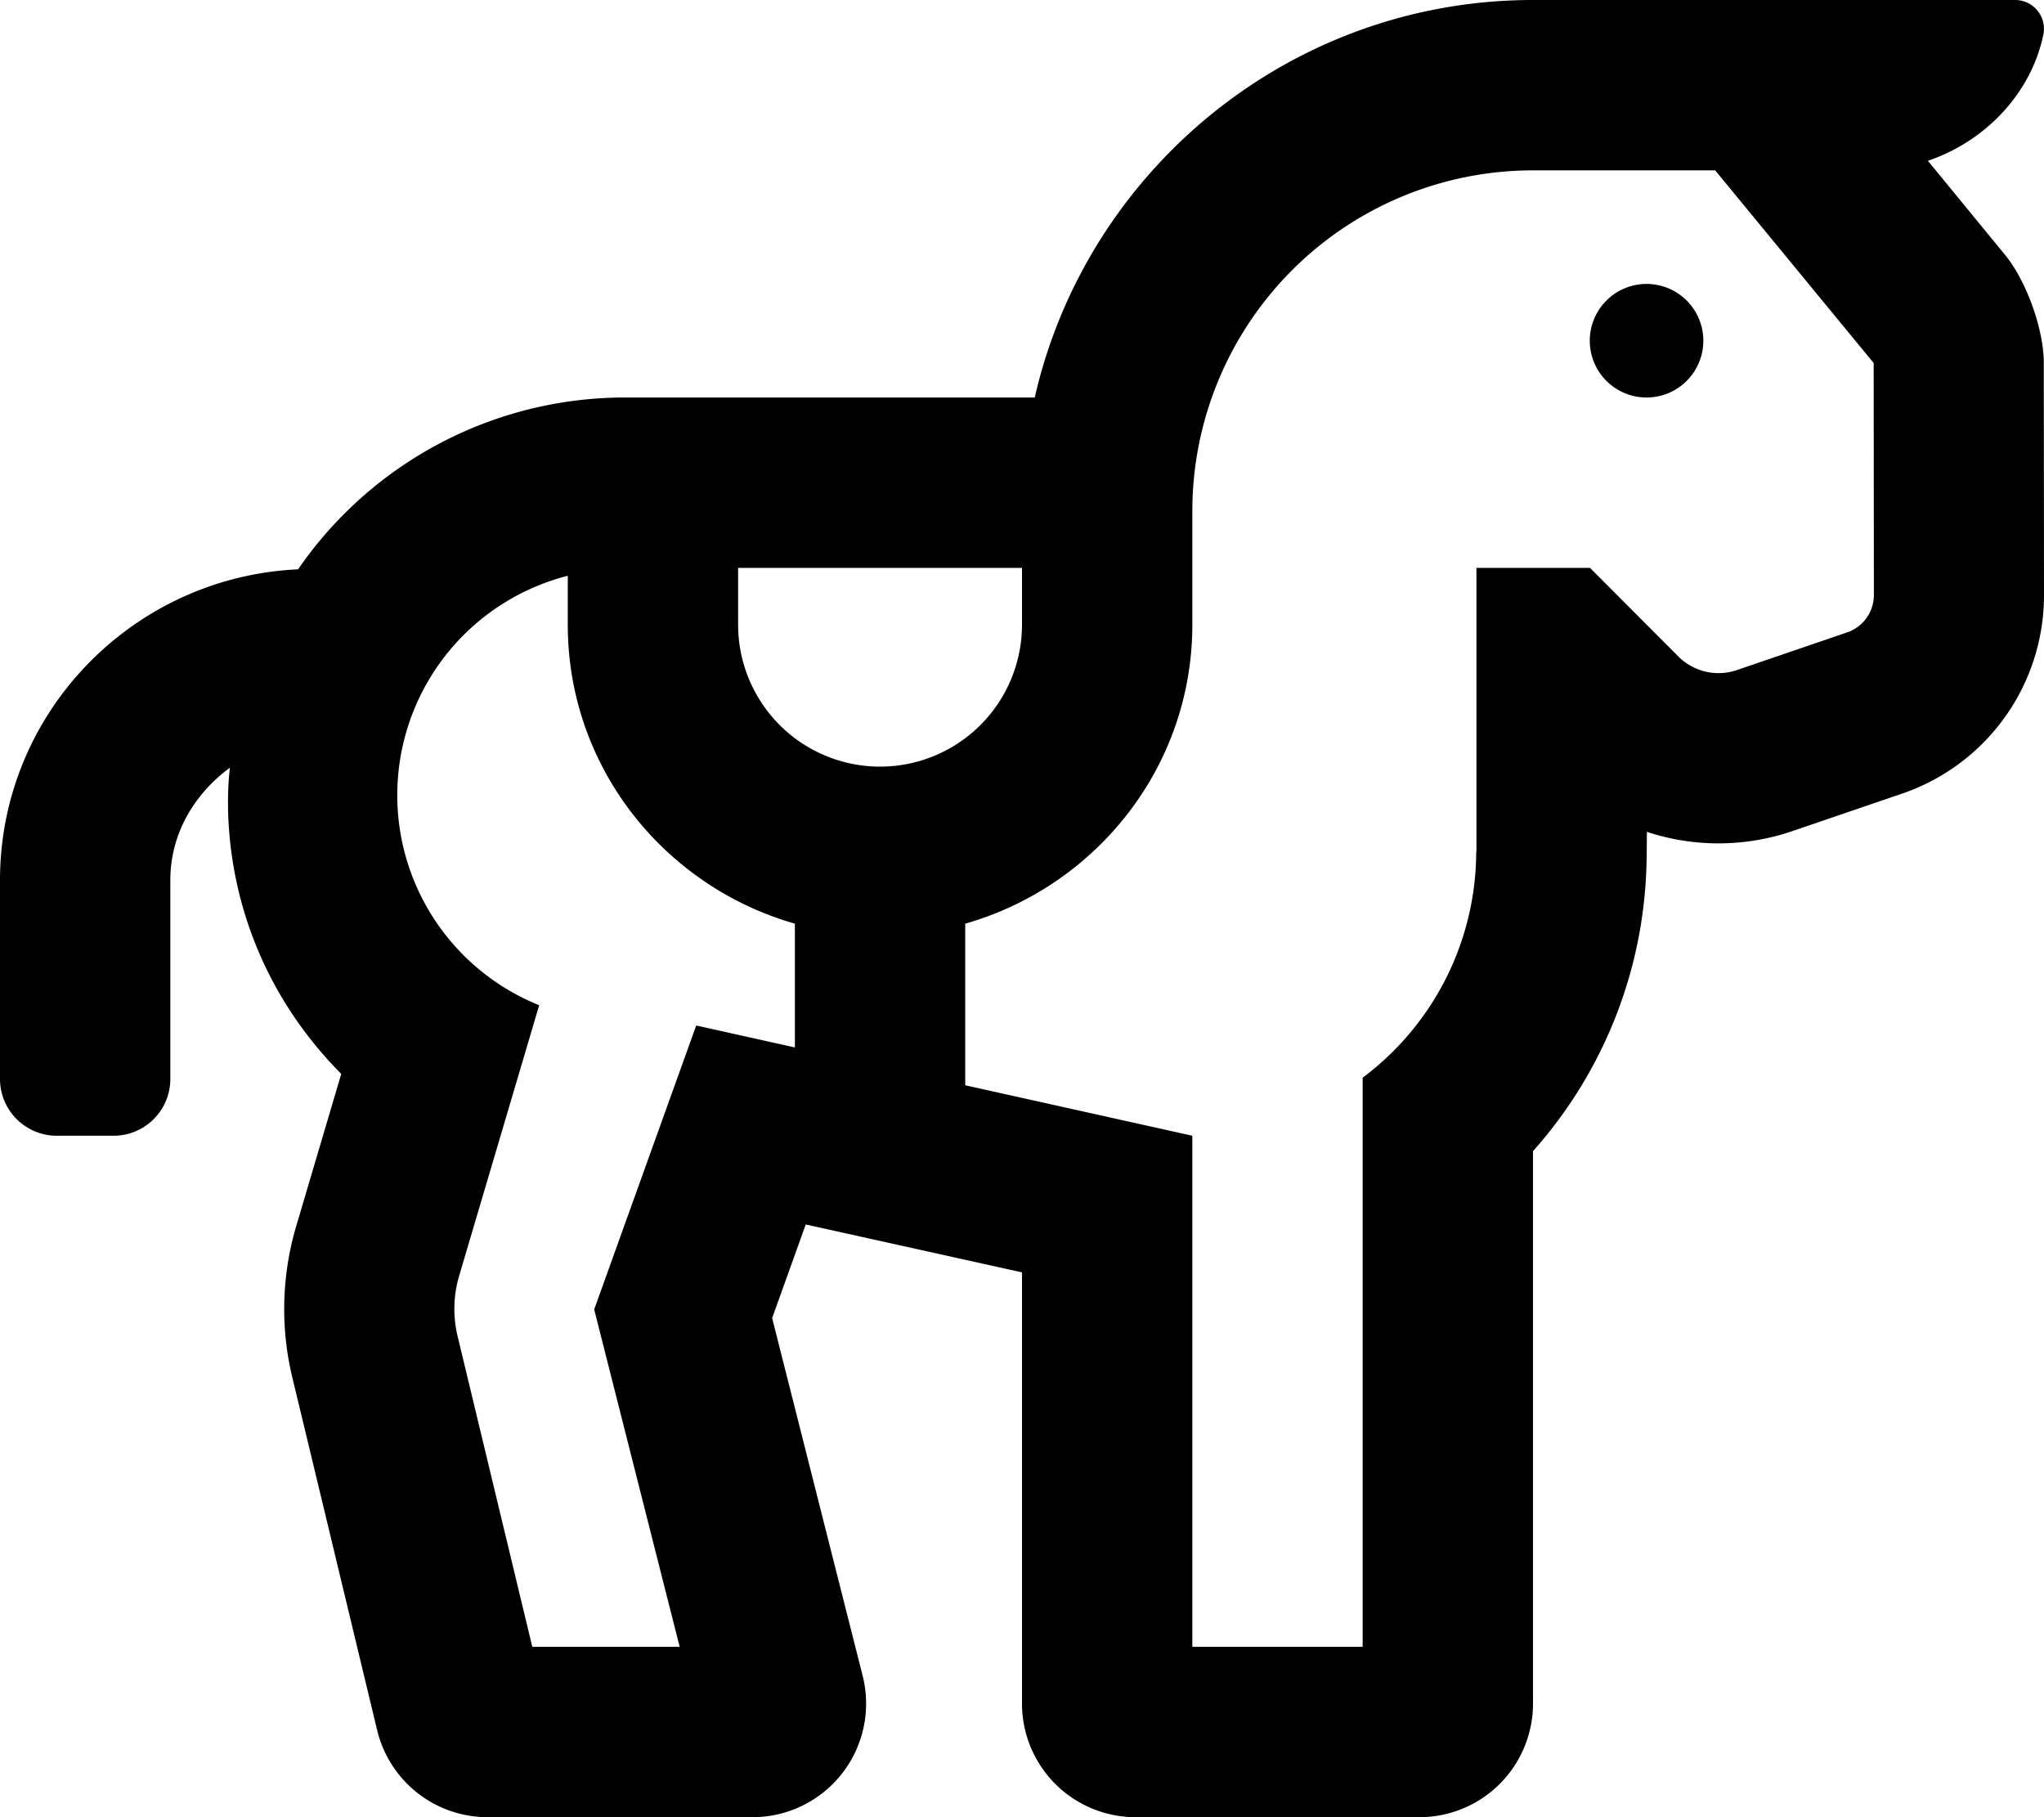
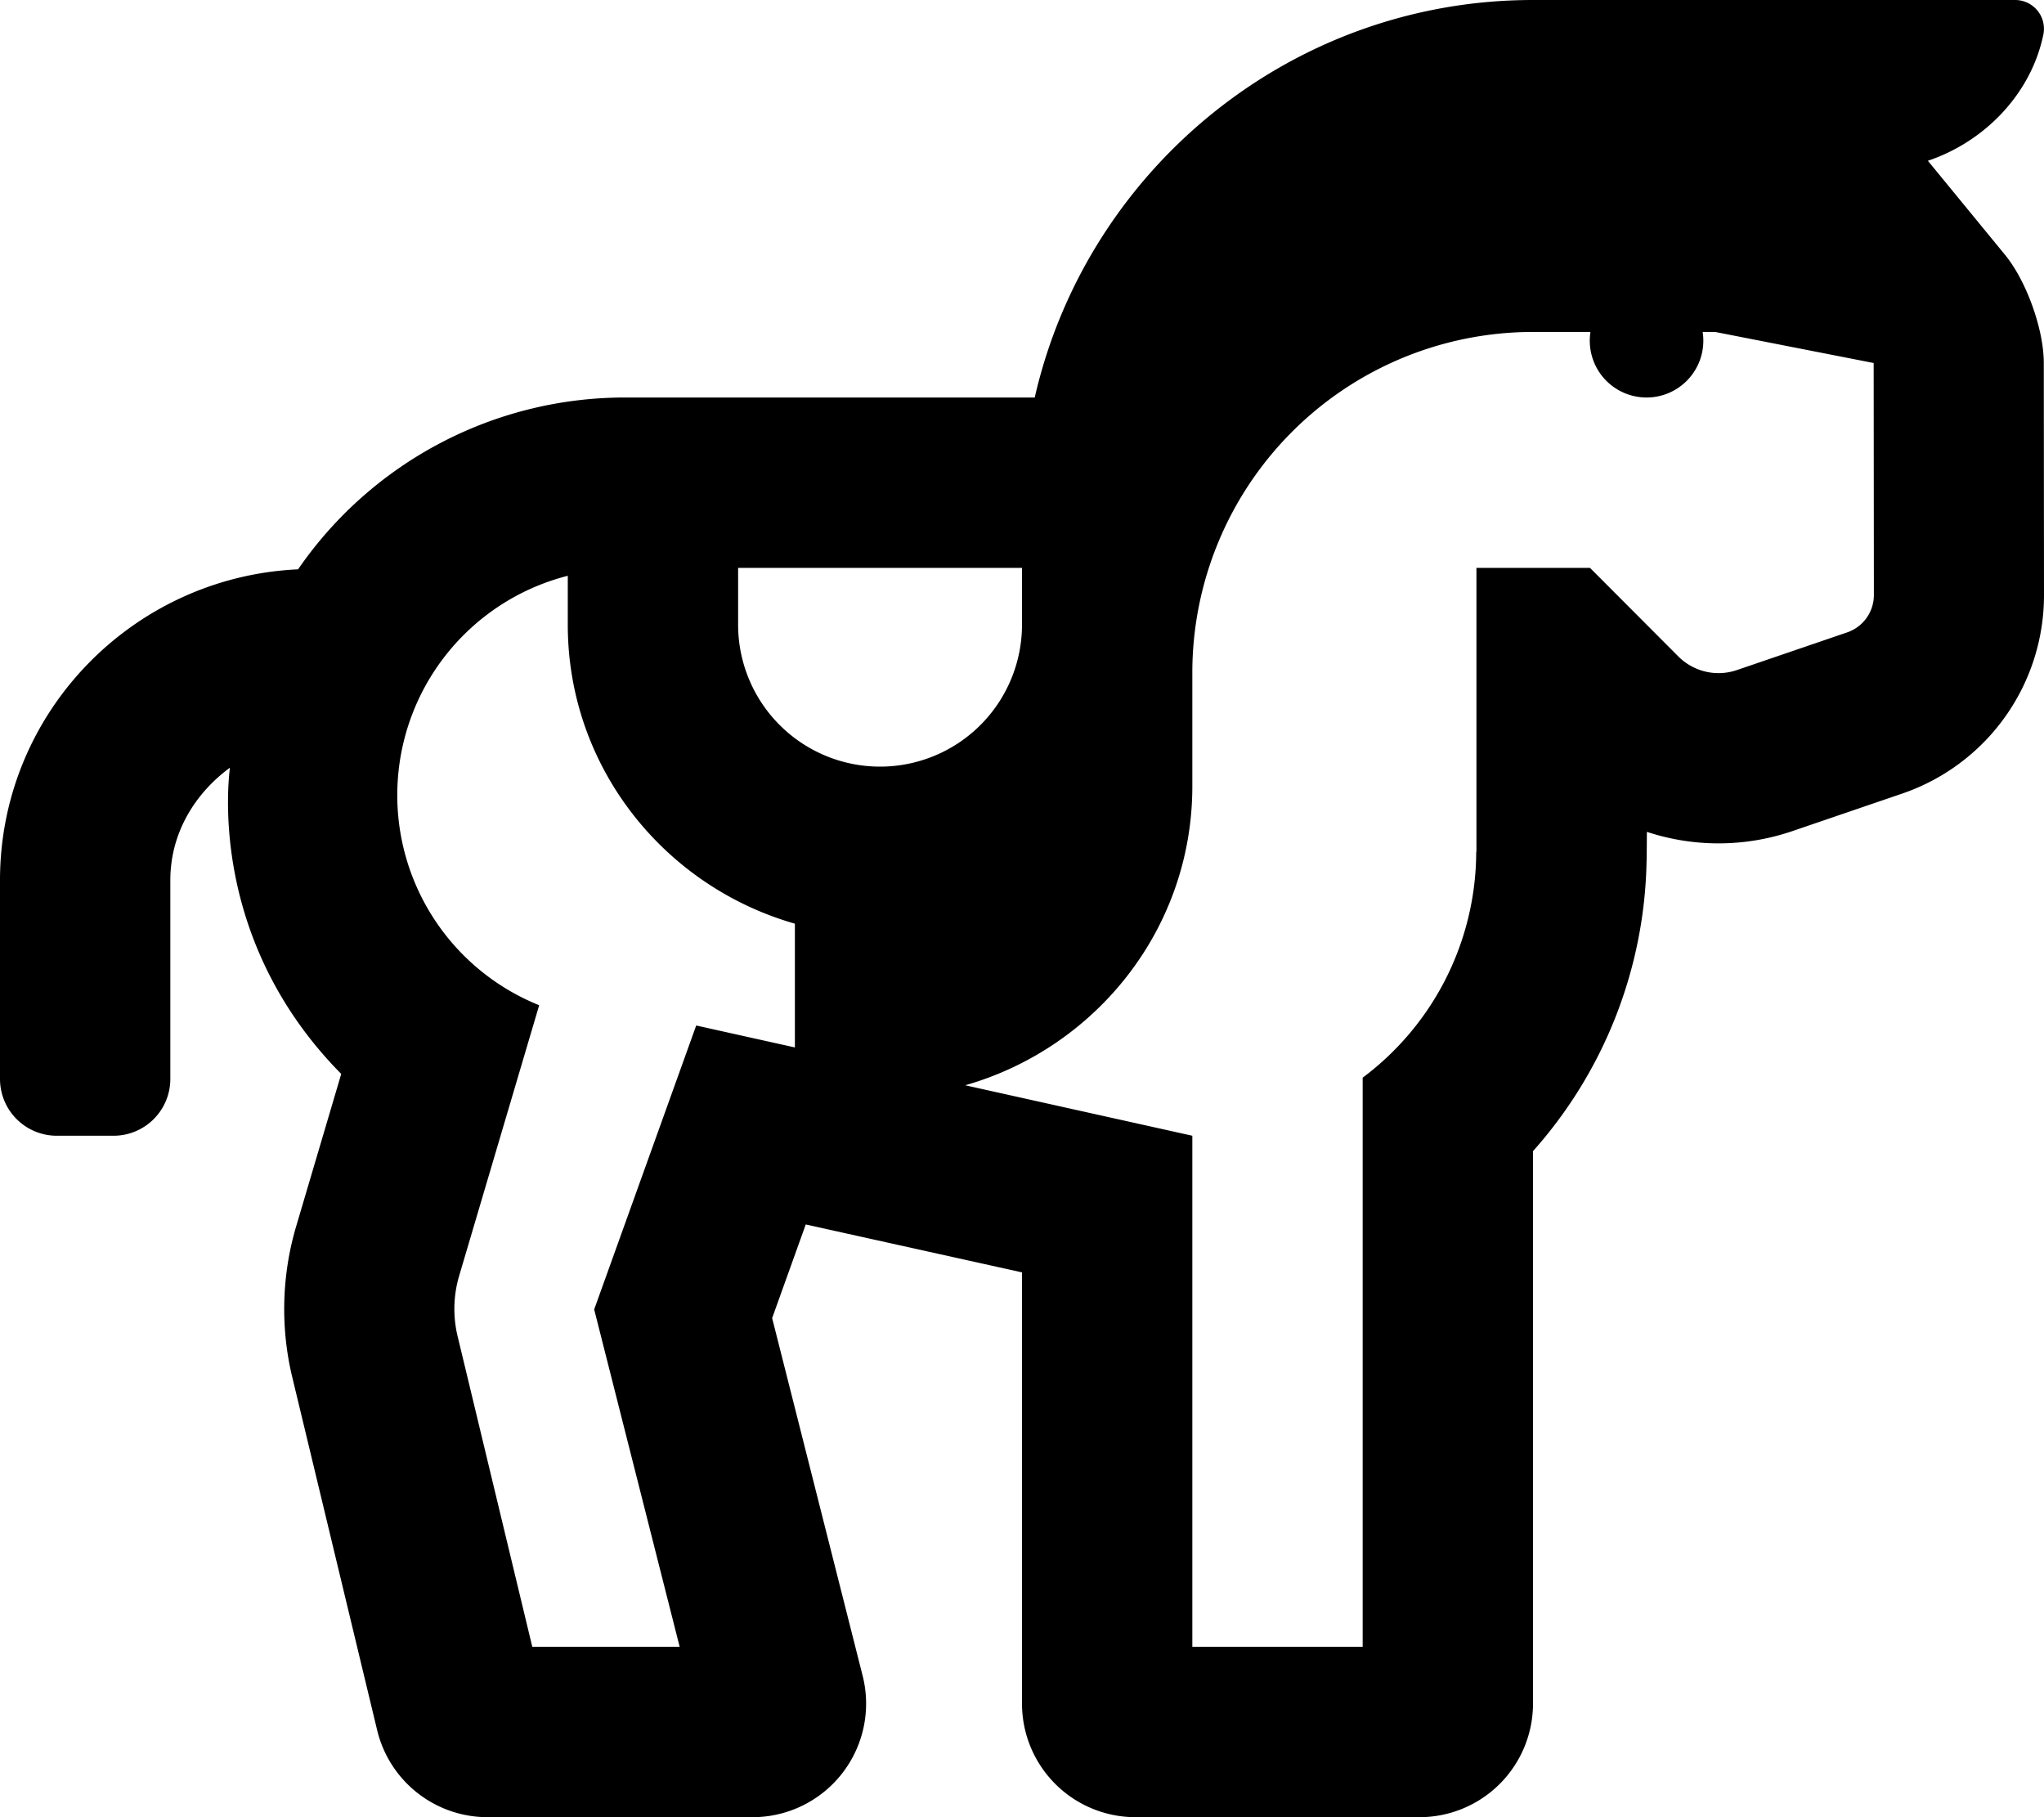
<svg xmlns="http://www.w3.org/2000/svg" viewBox="0 0 576 512">
-   <path d="M464 80a16 16 0 1 0 16 16 16 16 0 0 0-16-16zm111.94 22.25c0-9.48-4.91-23.14-10.94-30.47L543.28 45.3c16-5.39 29.12-18.85 32.56-35.66A8.11 8.11 0 0 0 567.9 0H432c-68.41 0-125.81 48-140.41 112H176a111.81 111.81 0 0 0-92 48.41C37.37 162.55 0 200.84 0 248v56a16 16 0 0 0 16 16h16a16 16 0 0 0 16-16v-56c0-13.22 6.87-24.39 16.78-31.69-.16 2.17-6.73 47.72 31.38 86.27l-12.94 43.76a82.4 82.4 0 0 0-1.06 40.85l24.12 100.29A32 32 0 0 0 137.37 512h74.72a32 32 0 0 0 31-39.86l-25.5-100.76 9.47-26.38L288 358.5V480a32 32 0 0 0 32 32h80a32 32 0 0 0 32-32V324.34a126.17 126.17 0 0 0 32-81.54c.06-.92.09-8.42.09-8.42a64.41 64.41 0 0 0 40.91-.18l31-10.59a59.07 59.07 0 0 0 40-56zM224 295.12l-27.81-6.18-28.75 80L191.53 464H150l-21.13-87.86a33 33 0 0 1 .38-16.19l22.69-76.72a63.79 63.79 0 0 1 8.06-121V176c0 40.16 27.18 73.73 64 84.25zM208 176v-16h80v16a40 40 0 0 1-80 0zm312.5 2.19l-31 10.59A16 16 0 0 1 473 185l-24.94-25h-32v80H416a79.66 79.66 0 0 1-32 63.64V464h-48V320l-64-14.22v-45.53c36.82-10.52 64-44.09 64-84.25v-32a96 96 0 0 1 96-96h51.34L528 102.28l.06 65.34a11.13 11.13 0 0 1-7.56 10.57z" />
+   <path d="M464 80a16 16 0 1 0 16 16 16 16 0 0 0-16-16zm111.94 22.25c0-9.48-4.91-23.14-10.94-30.47L543.28 45.3c16-5.39 29.12-18.85 32.56-35.66A8.11 8.11 0 0 0 567.9 0H432c-68.41 0-125.81 48-140.41 112H176a111.81 111.81 0 0 0-92 48.41C37.37 162.55 0 200.84 0 248v56a16 16 0 0 0 16 16h16a16 16 0 0 0 16-16v-56c0-13.22 6.87-24.39 16.78-31.69-.16 2.17-6.73 47.72 31.38 86.27l-12.94 43.76a82.4 82.4 0 0 0-1.06 40.85l24.12 100.29A32 32 0 0 0 137.37 512h74.72a32 32 0 0 0 31-39.86l-25.5-100.76 9.47-26.38L288 358.5V480a32 32 0 0 0 32 32h80a32 32 0 0 0 32-32V324.34a126.17 126.17 0 0 0 32-81.54c.06-.92.09-8.42.09-8.42a64.41 64.41 0 0 0 40.91-.18l31-10.59a59.07 59.07 0 0 0 40-56zM224 295.12l-27.81-6.18-28.75 80L191.53 464H150l-21.13-87.86a33 33 0 0 1 .38-16.19l22.69-76.72a63.79 63.79 0 0 1 8.06-121V176c0 40.16 27.18 73.73 64 84.25zM208 176v-16h80v16a40 40 0 0 1-80 0zm312.5 2.19l-31 10.59A16 16 0 0 1 473 185l-24.94-25h-32v80H416a79.66 79.66 0 0 1-32 63.64V464h-48V320l-64-14.22c36.82-10.52 64-44.09 64-84.25v-32a96 96 0 0 1 96-96h51.34L528 102.28l.06 65.34a11.13 11.13 0 0 1-7.56 10.57z" />
</svg>